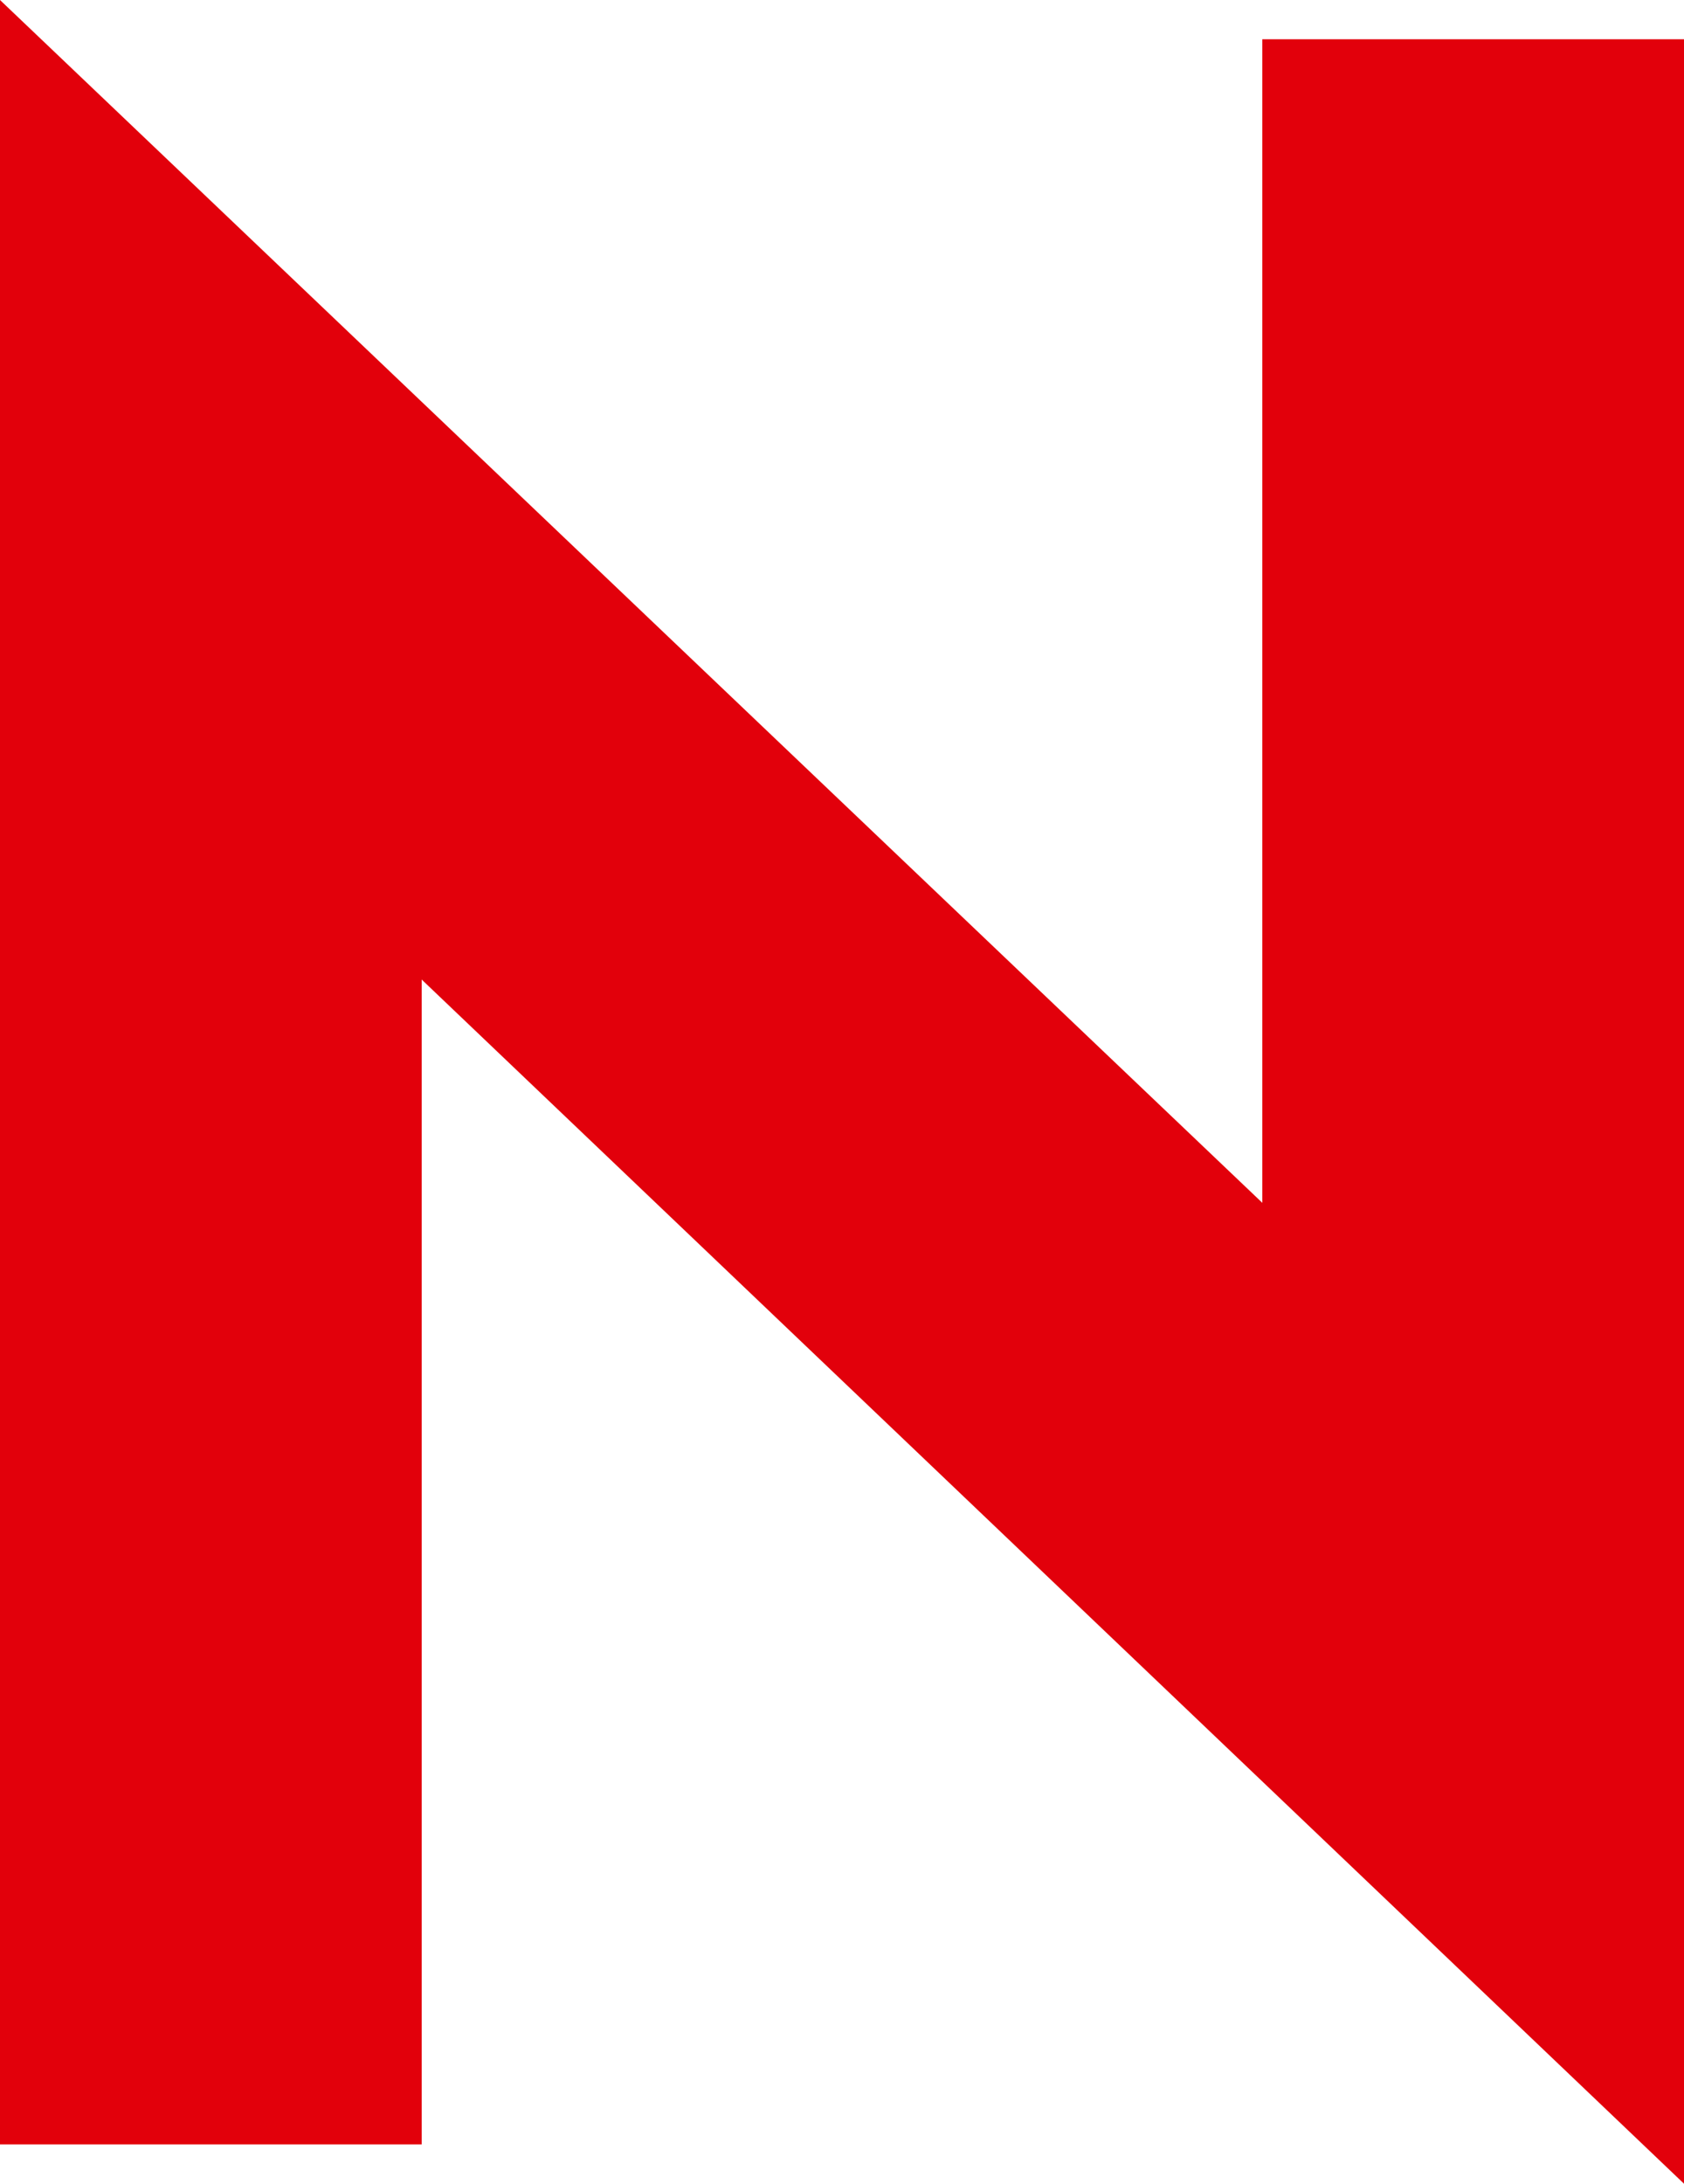
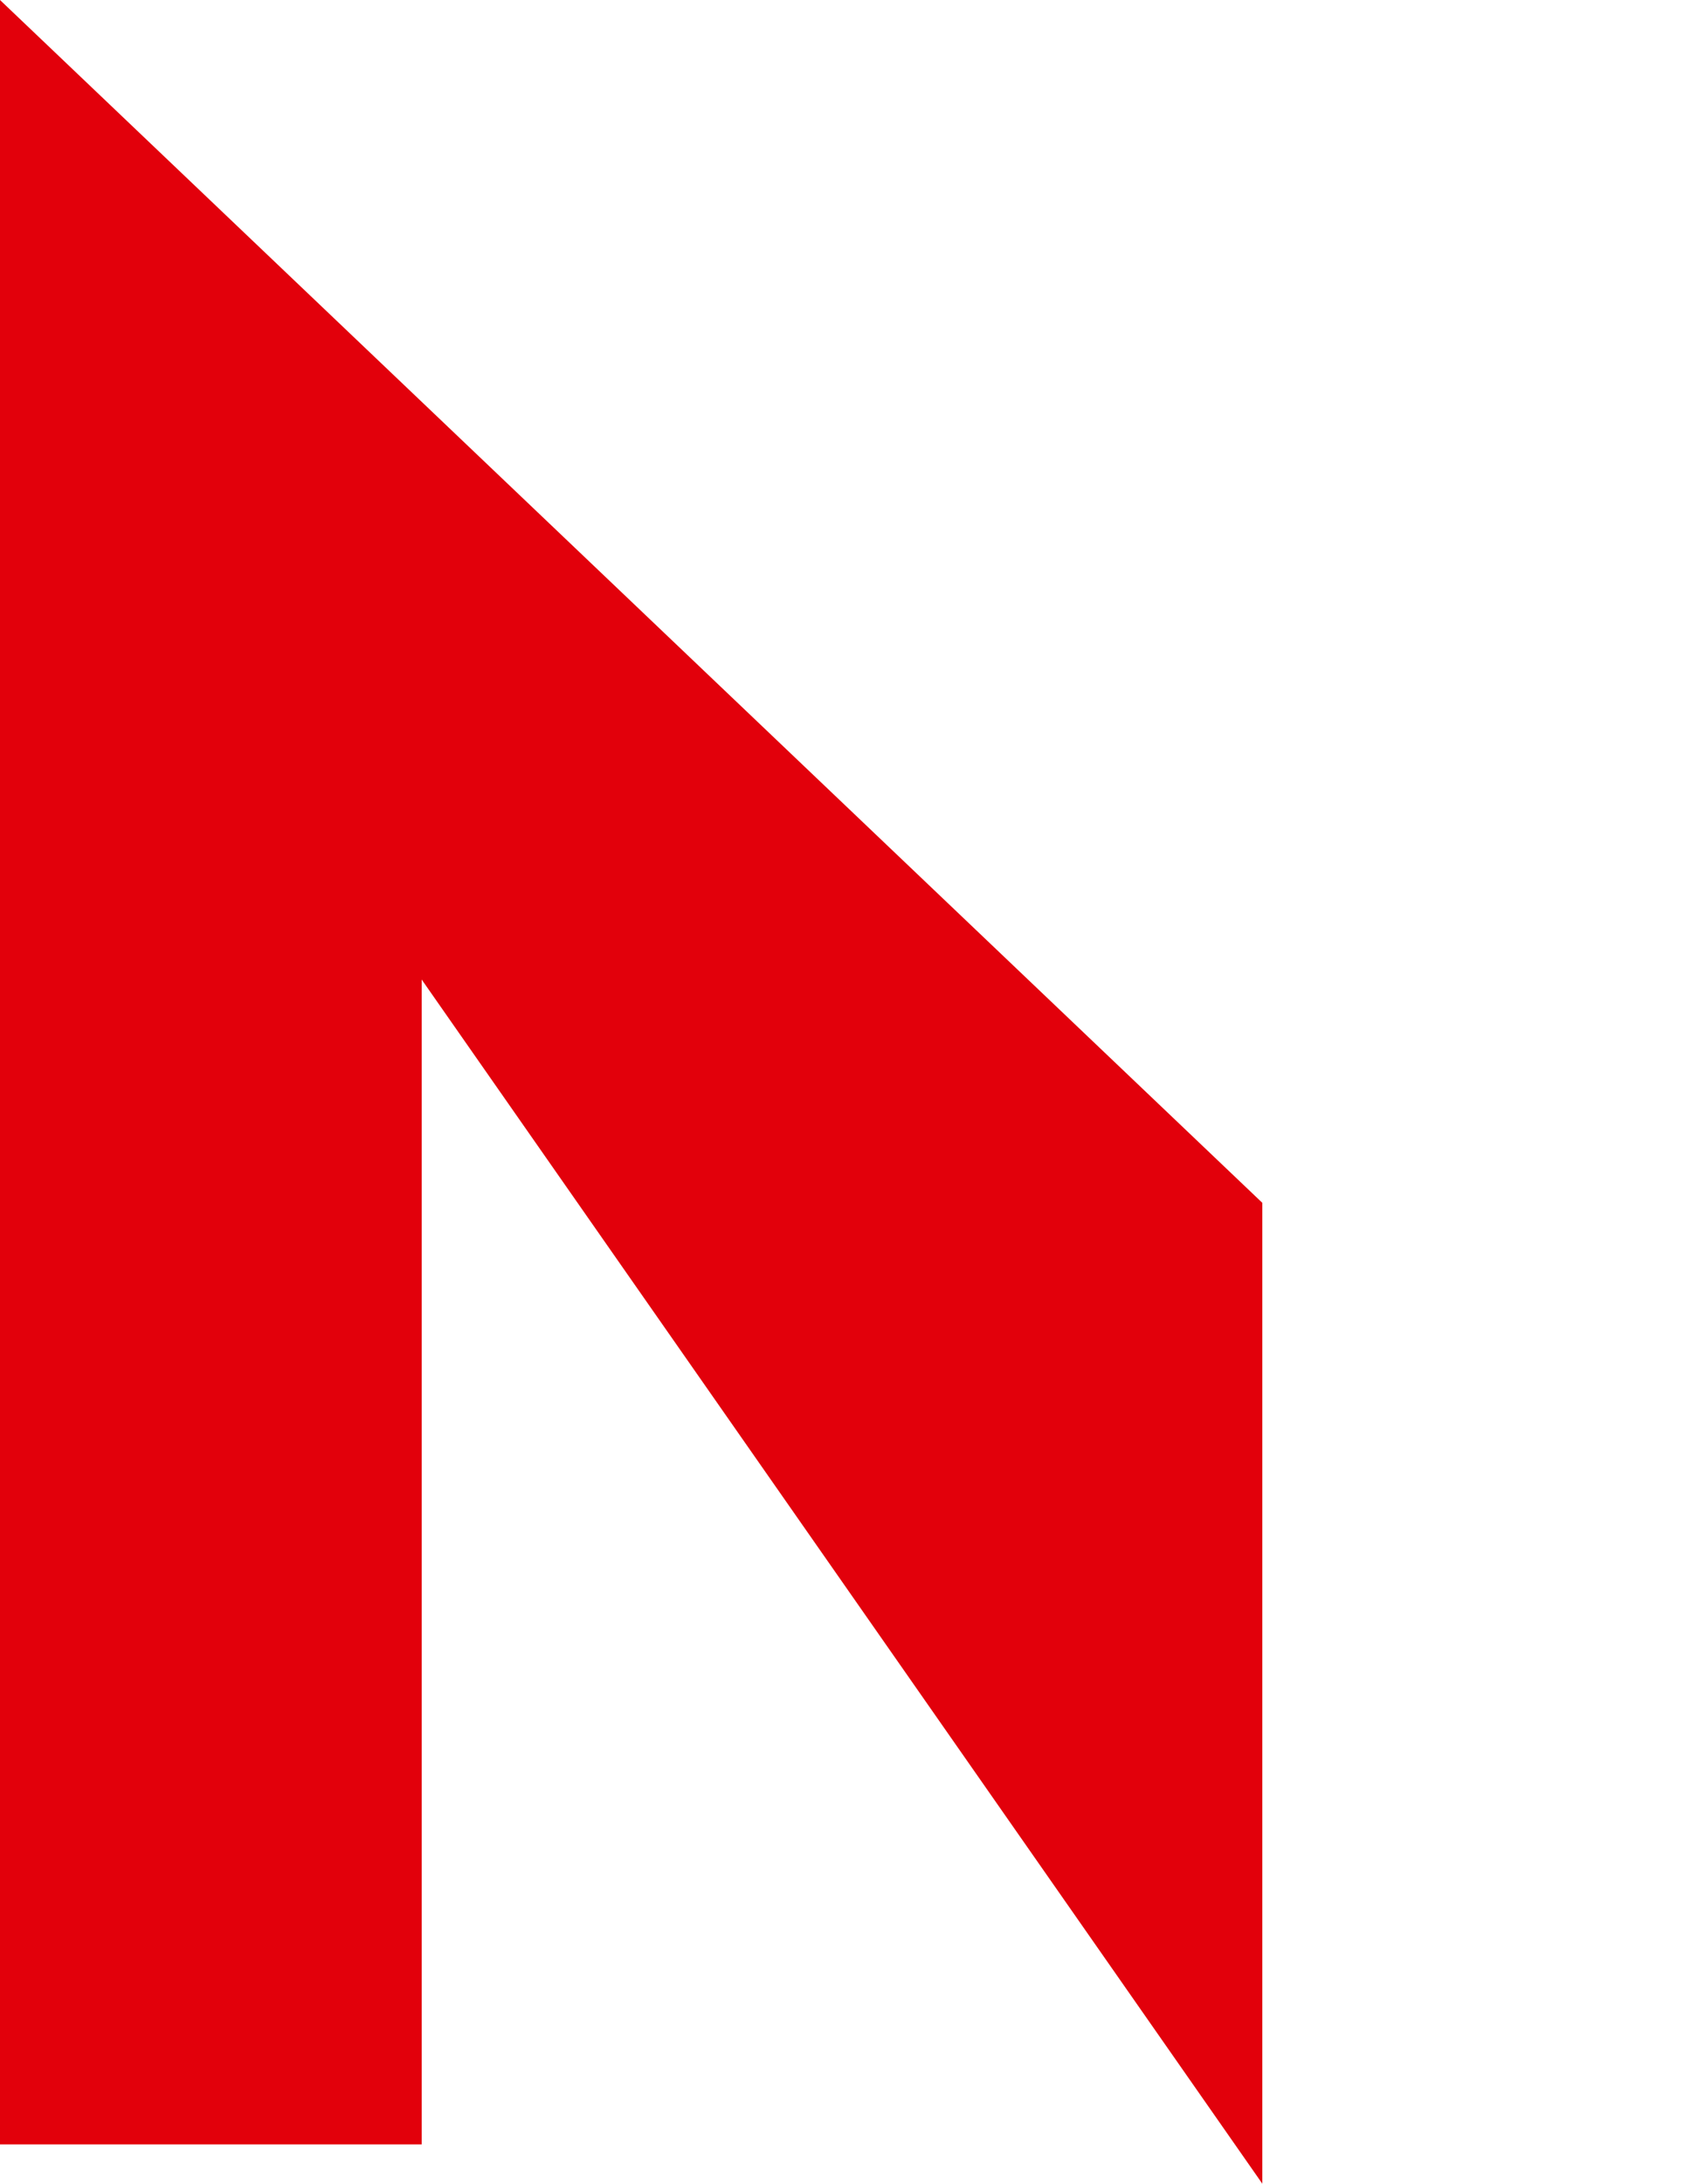
<svg xmlns="http://www.w3.org/2000/svg" id="Ebene_1" data-name="Ebene 1" viewBox="0 0 62.62 81.17">
-   <path d="m46.94,44.71V1.46h15.68v79.71L15.68,36.41v43.3H0V0l46.94,44.71Z" style="fill: #e2000b;" />
+   <path d="m46.94,44.71V1.46v79.71L15.68,36.41v43.3H0V0l46.94,44.71Z" style="fill: #e2000b;" />
</svg>